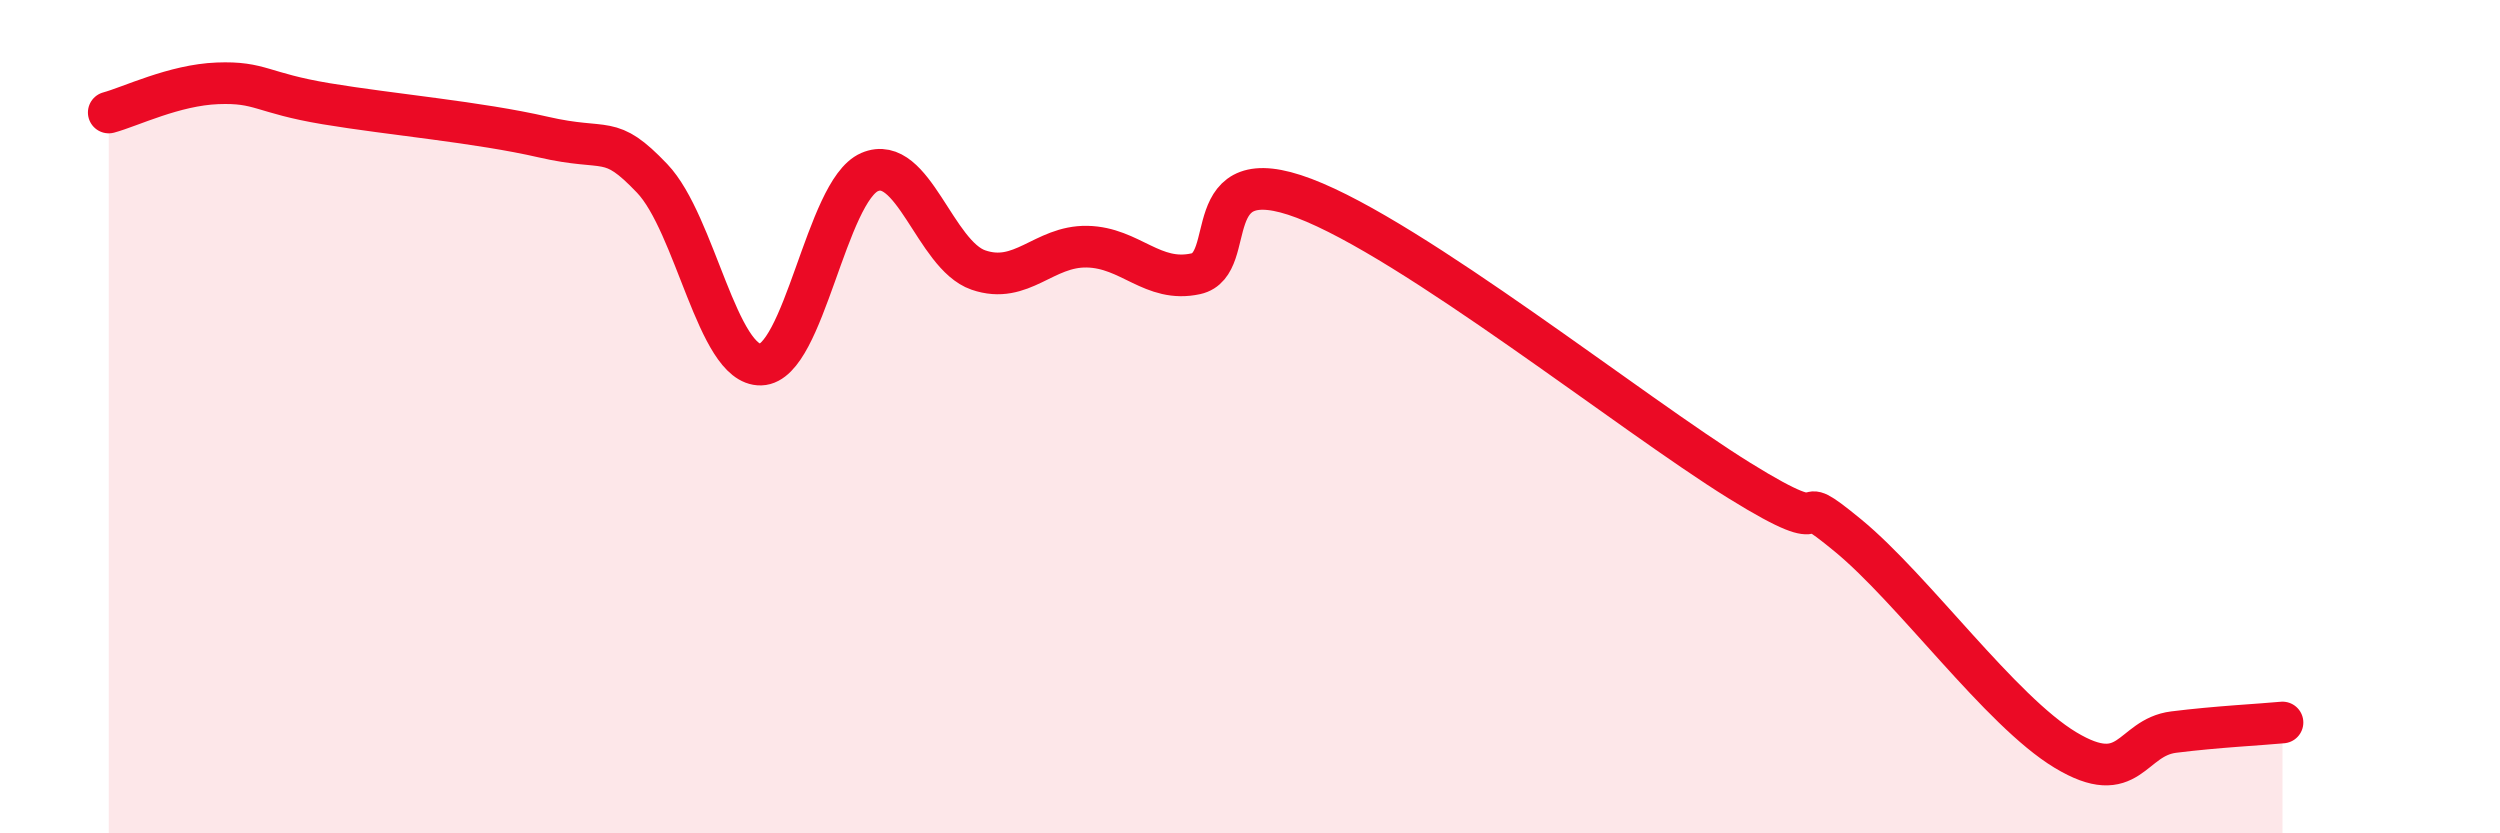
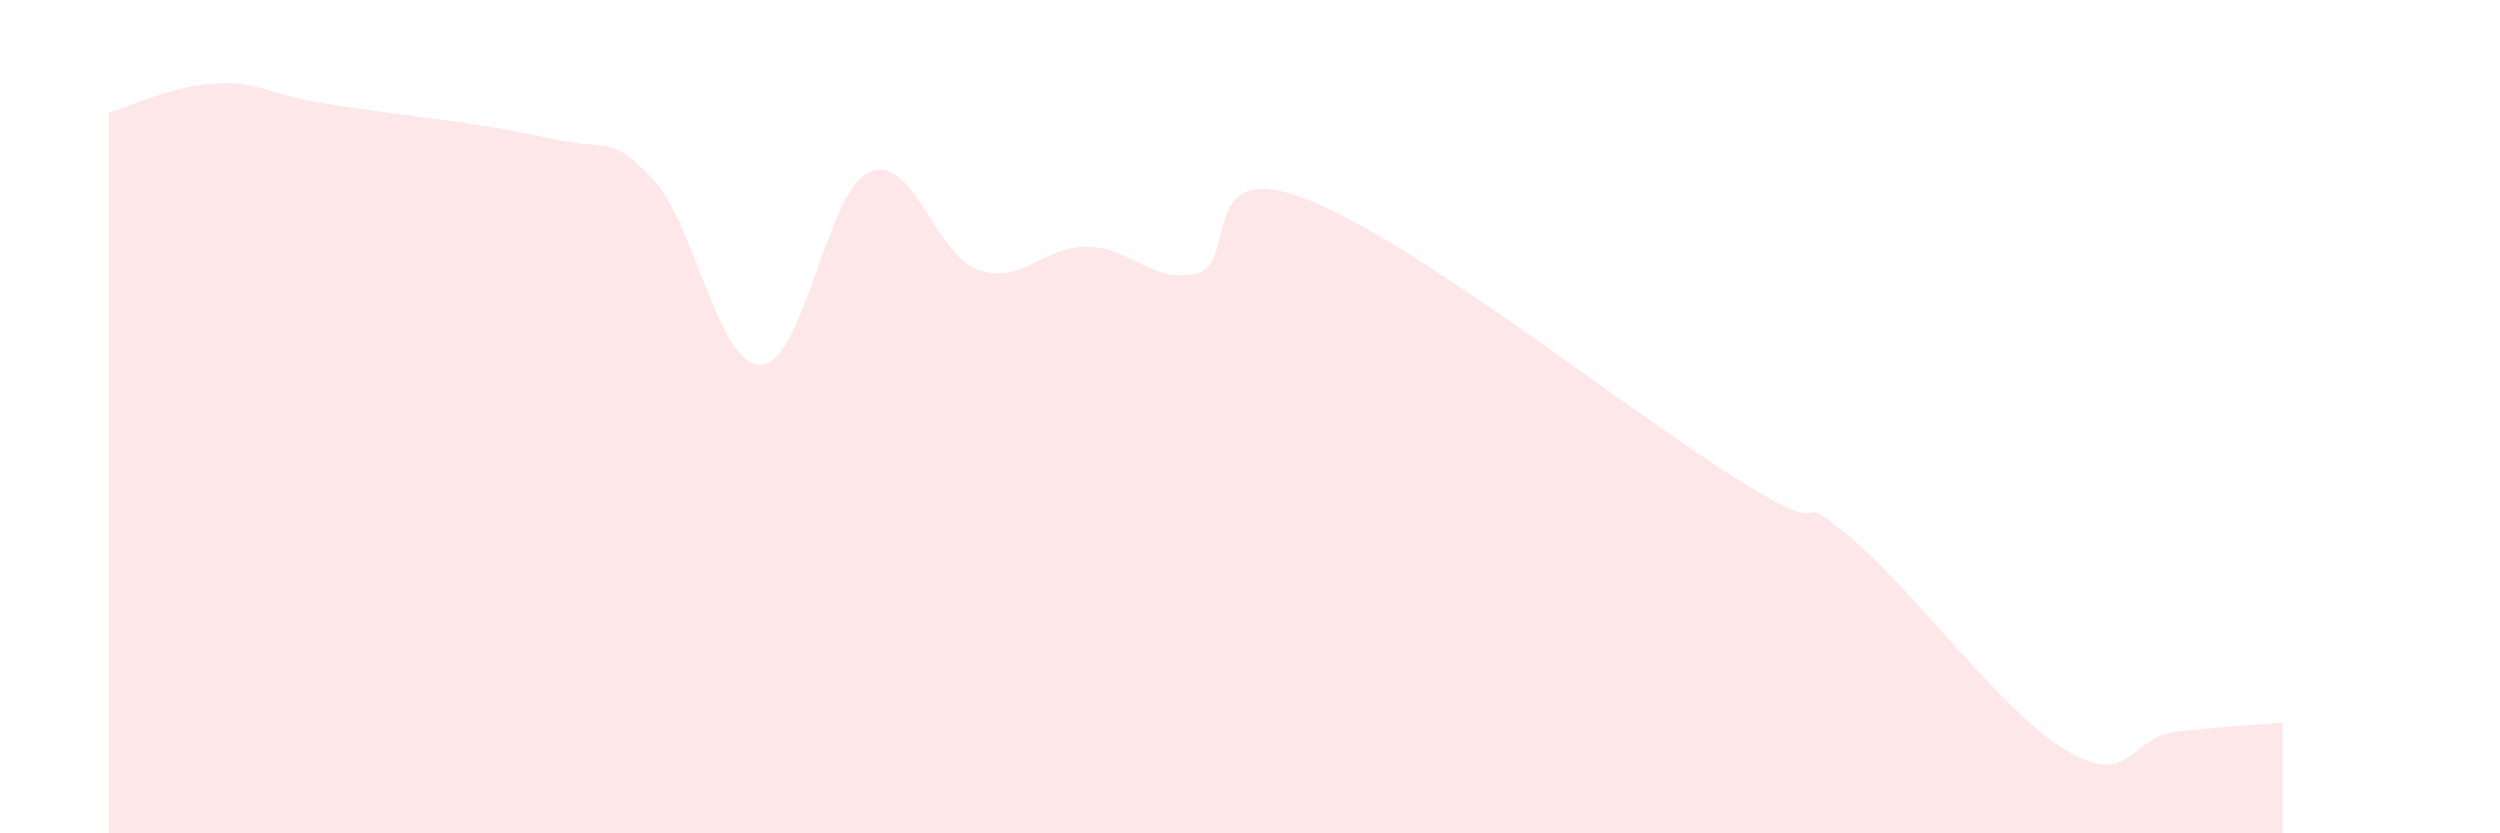
<svg xmlns="http://www.w3.org/2000/svg" width="60" height="20" viewBox="0 0 60 20">
  <path d="M 2.61,2.7 C 3.13,2.56 4.18,2.04 5.22,2 C 6.26,1.96 6.27,2.23 7.83,2.49 C 9.39,2.75 11.48,2.93 13.04,3.29 C 14.6,3.65 14.61,3.19 15.65,4.28 C 16.69,5.37 17.22,8.78 18.26,8.75 C 19.3,8.72 19.83,4.58 20.87,4.13 C 21.91,3.68 22.44,6.12 23.48,6.48 C 24.52,6.84 25.05,5.9 26.09,5.92 C 27.13,5.94 27.66,6.8 28.7,6.57 C 29.74,6.34 28.69,3.77 31.3,4.76 C 33.91,5.75 39.13,9.91 41.74,11.53 C 44.35,13.15 42.78,11.56 44.35,12.85 C 45.92,14.14 48.01,17.06 49.57,18 C 51.13,18.94 51.13,17.7 52.17,17.57 C 53.21,17.44 54.26,17.39 54.78,17.34L54.78 20L2.61 20Z" fill="#EB0A25" opacity="0.1" stroke-linecap="round" stroke-linejoin="round" />
-   <path d="M 2.61,2.7 C 3.13,2.56 4.18,2.04 5.22,2 C 6.26,1.96 6.27,2.23 7.83,2.49 C 9.39,2.75 11.48,2.93 13.04,3.29 C 14.6,3.65 14.61,3.19 15.65,4.28 C 16.69,5.37 17.22,8.78 18.26,8.75 C 19.3,8.72 19.83,4.58 20.87,4.13 C 21.91,3.68 22.44,6.12 23.48,6.48 C 24.52,6.84 25.05,5.9 26.09,5.92 C 27.13,5.94 27.66,6.8 28.7,6.57 C 29.74,6.34 28.69,3.77 31.3,4.76 C 33.91,5.75 39.13,9.91 41.74,11.53 C 44.35,13.15 42.78,11.56 44.35,12.85 C 45.92,14.14 48.01,17.06 49.57,18 C 51.13,18.94 51.13,17.7 52.17,17.57 C 53.21,17.44 54.26,17.39 54.78,17.34" stroke="#EB0A25" stroke-width="1" fill="none" stroke-linecap="round" stroke-linejoin="round" />
</svg>